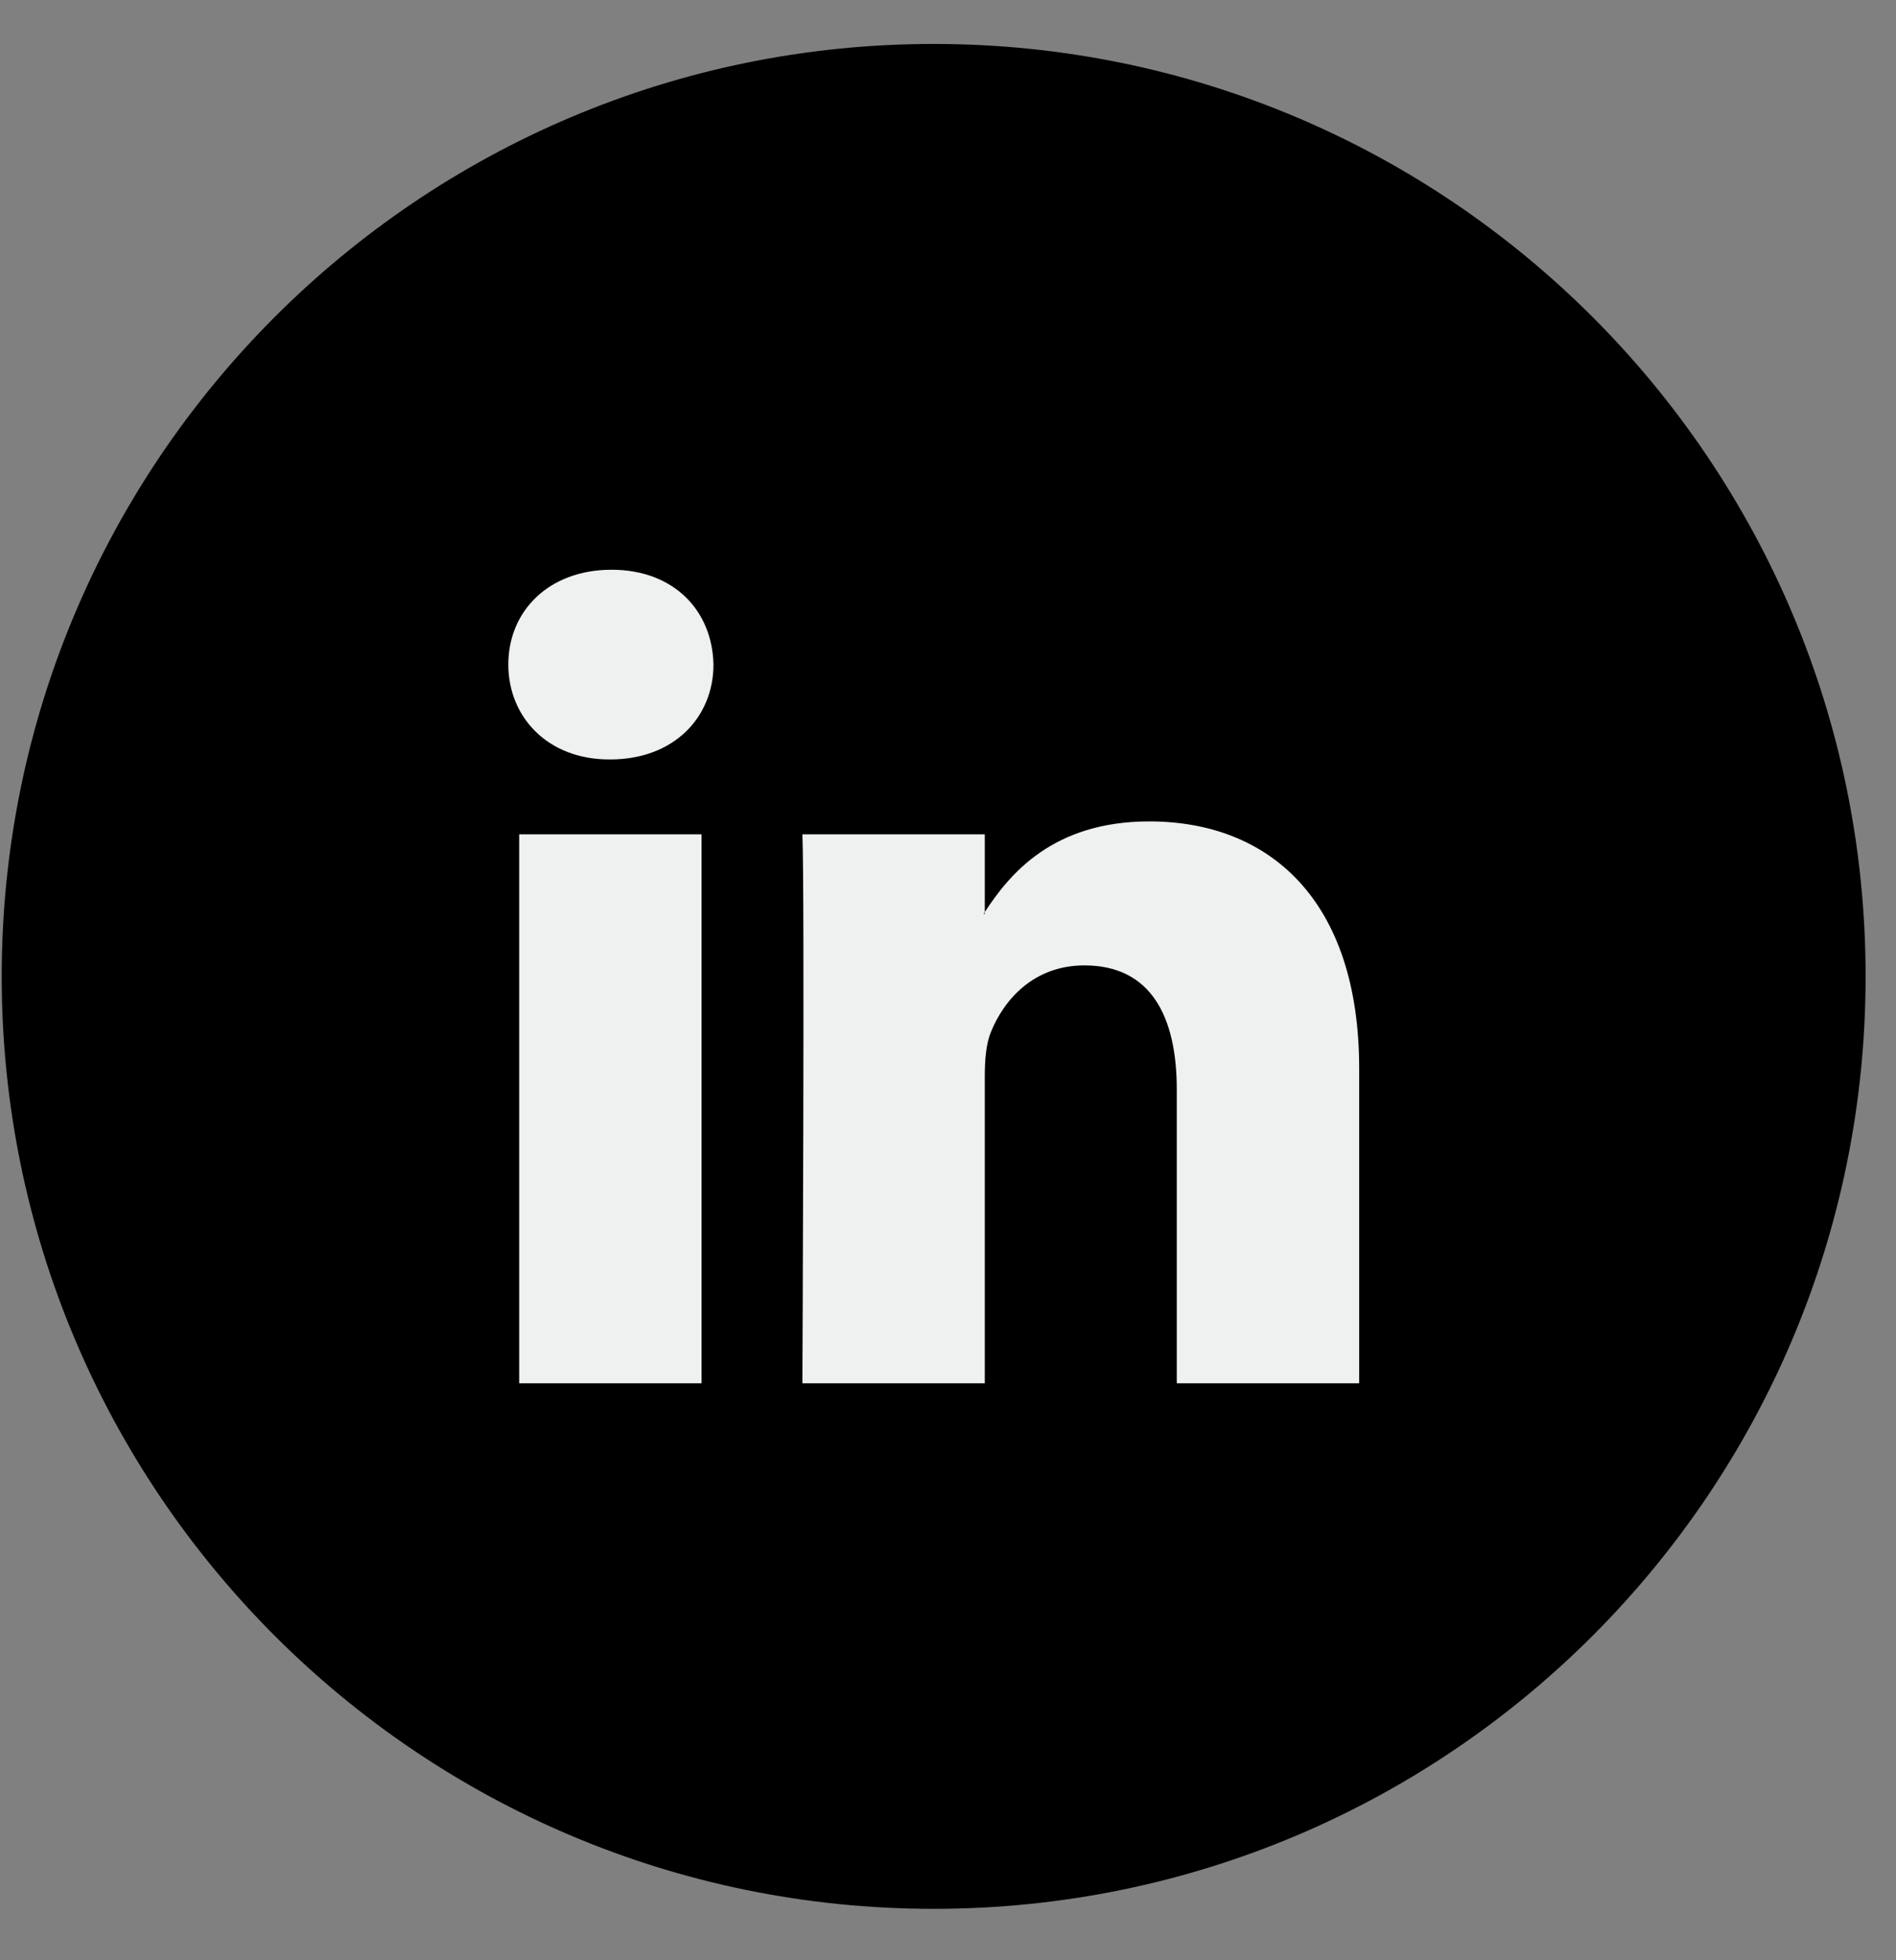
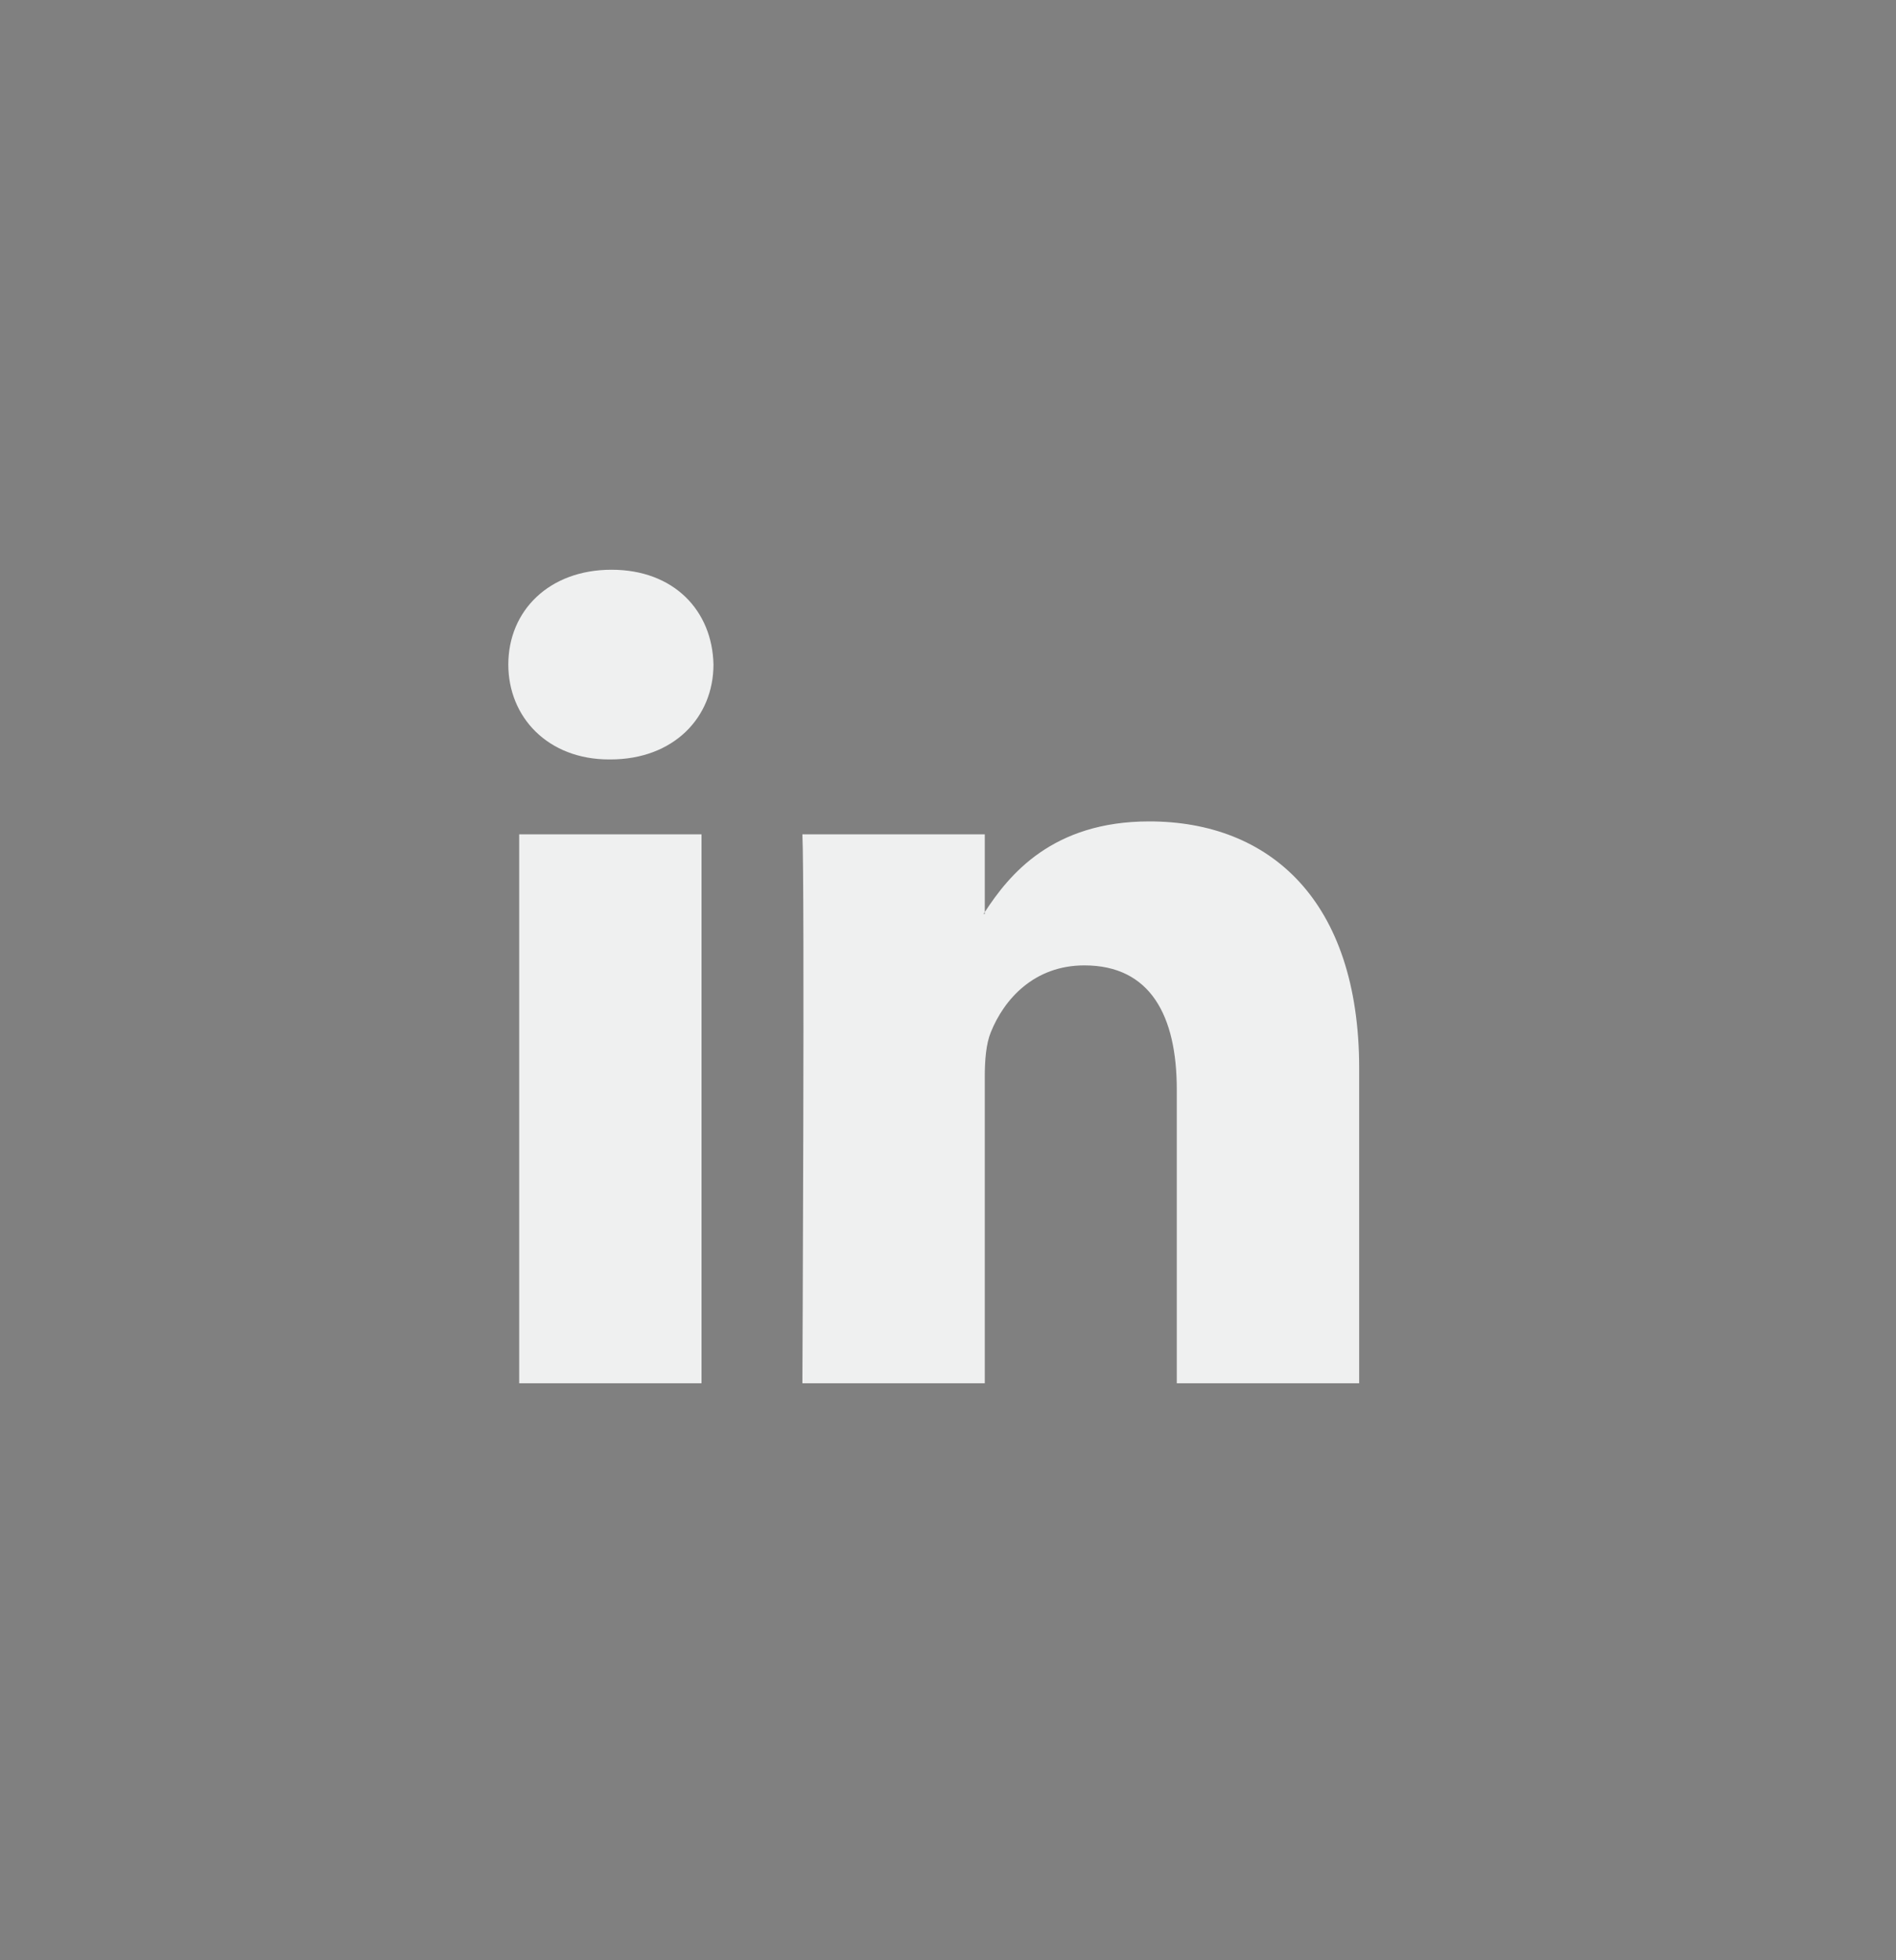
<svg xmlns="http://www.w3.org/2000/svg" width="30" height="31" viewBox="0 0 30 31" fill="none">
  <rect x="0" y="0" width="30" height="31" fill="#808080" stroke="none" />
-   <path d="M14.773 30.187C22.917 30.187 29.519 23.585 29.519 15.441C29.519 7.297 22.917 0.695 14.773 0.695C6.629 0.695 0.027 7.297 0.027 15.441C0.027 23.585 6.629 30.187 14.773 30.187Z" fill="black" />
  <path d="M21.506 16.897V21.875H18.62V17.23C18.62 16.064 18.203 15.267 17.158 15.267C16.361 15.267 15.887 15.804 15.678 16.323C15.602 16.508 15.582 16.766 15.582 17.026V21.875H12.696C12.696 21.875 12.734 14.008 12.696 13.194H15.582V14.424C15.577 14.434 15.568 14.443 15.563 14.453H15.582V14.424C15.966 13.834 16.65 12.99 18.184 12.99C20.083 12.99 21.506 14.231 21.506 16.897ZM9.676 9.01C8.689 9.01 8.043 9.658 8.043 10.509C8.043 11.343 8.67 12.01 9.638 12.01H9.657C10.663 12.01 11.289 11.343 11.289 10.509C11.271 9.658 10.664 9.01 9.676 9.01ZM8.215 21.875H11.1V13.194H8.215V21.875Z" fill="#EFF0F0" />
</svg>